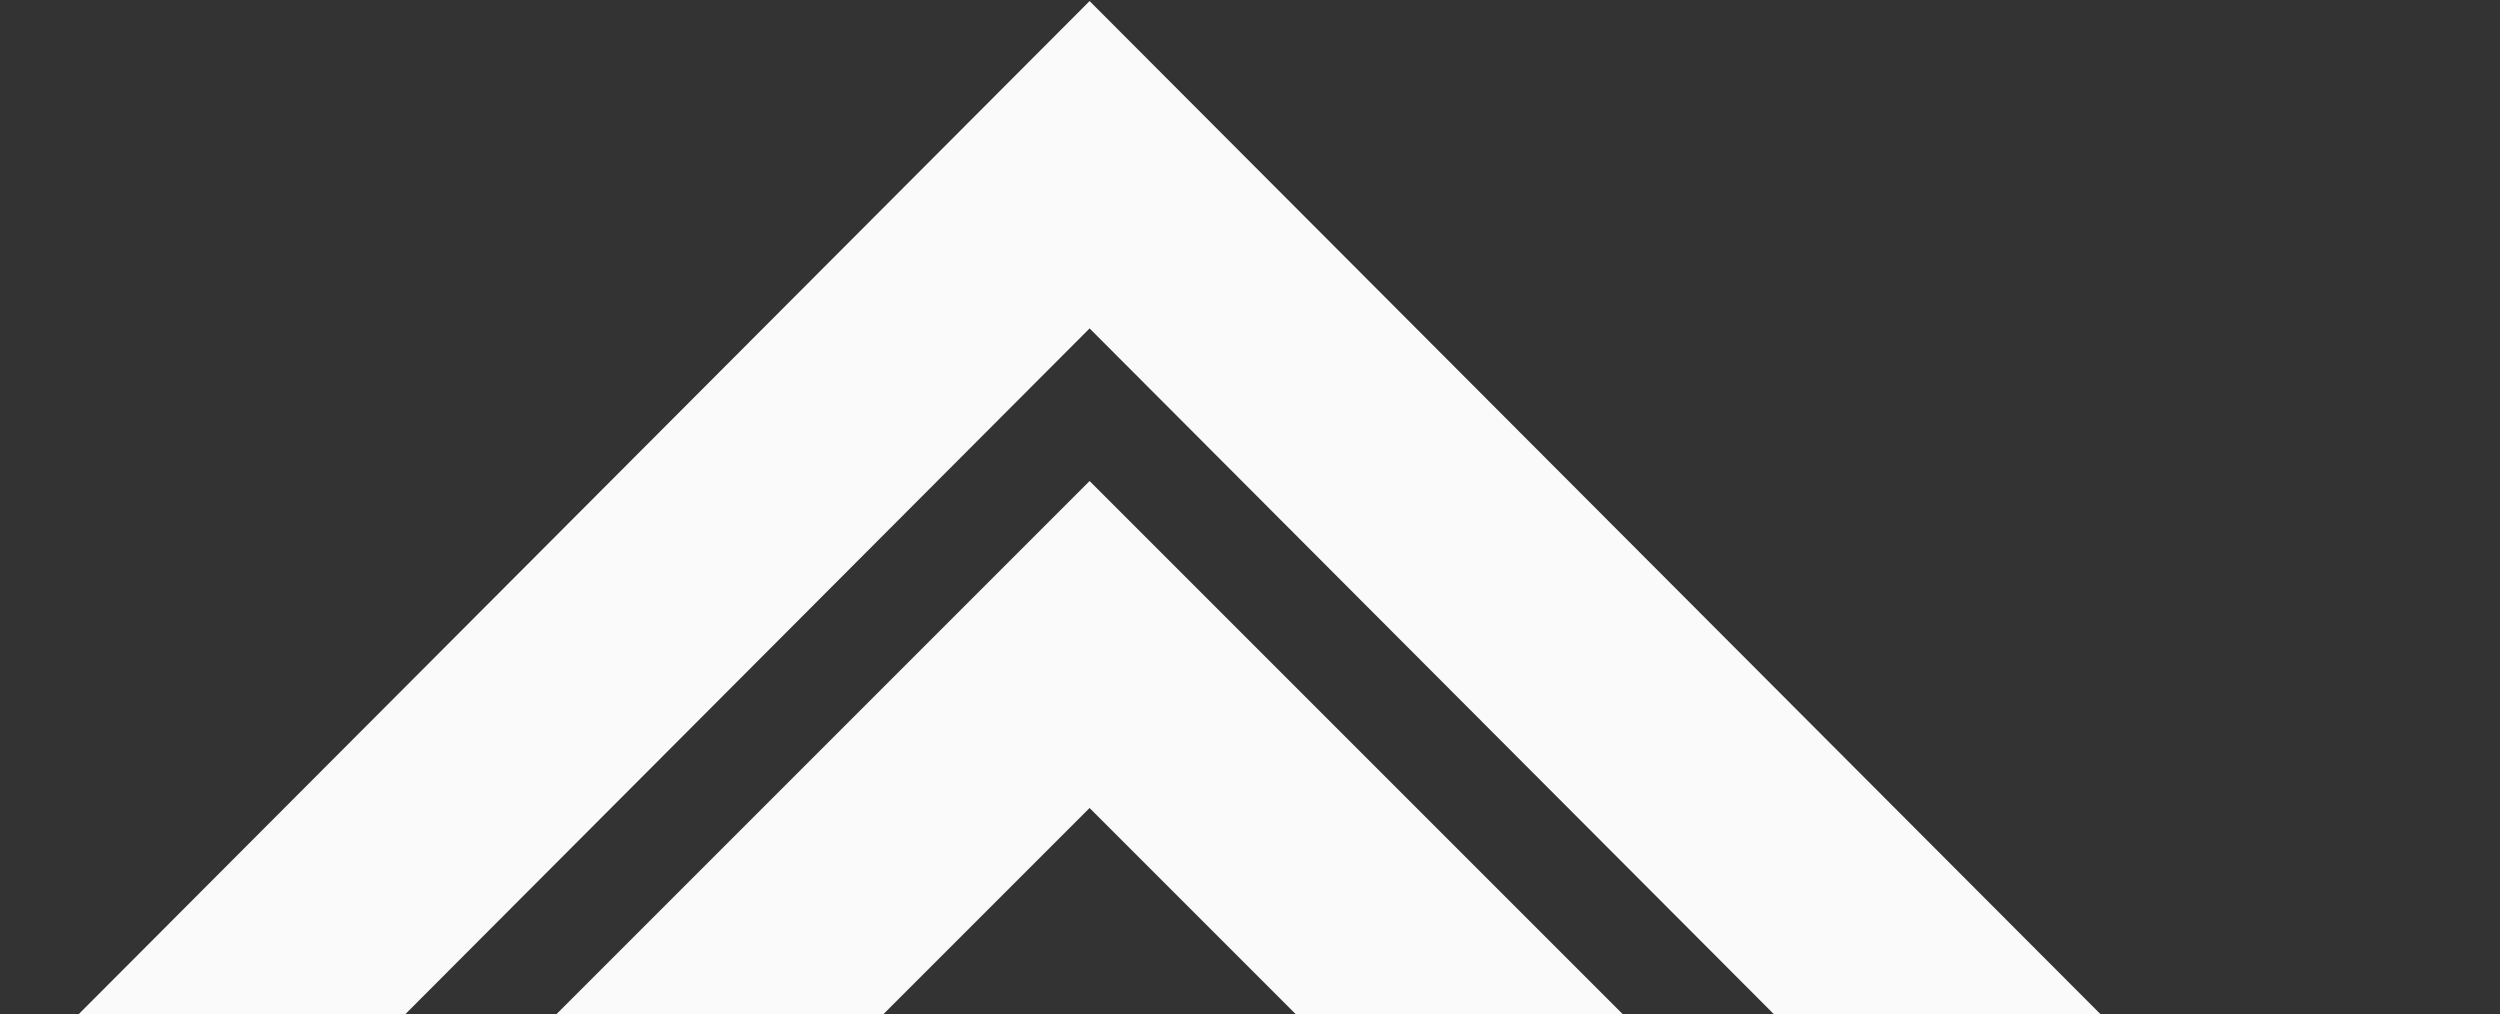
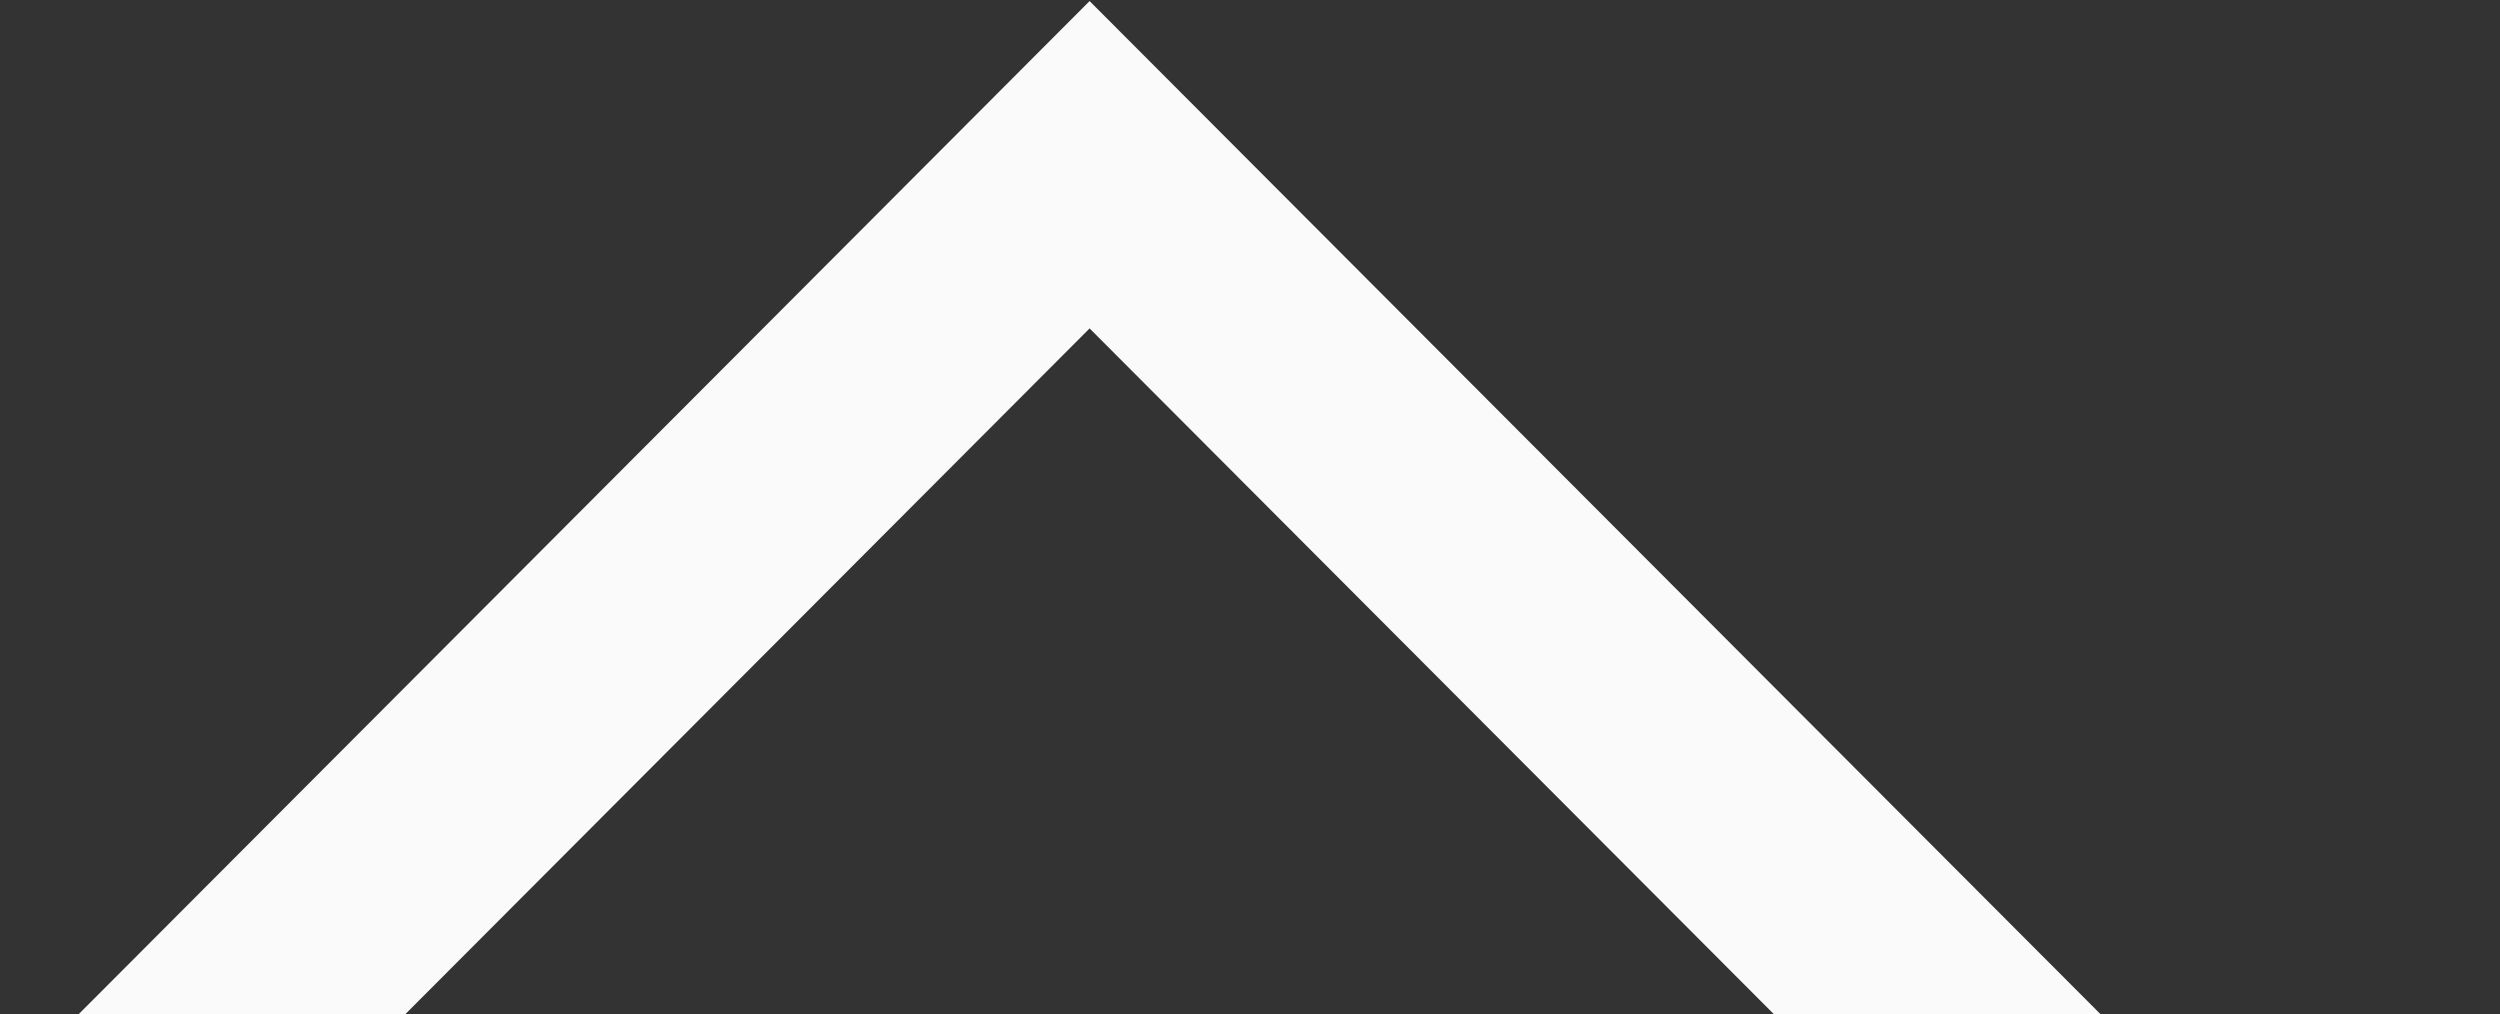
<svg xmlns="http://www.w3.org/2000/svg" width="865" height="351" viewBox="0 0 865 351" fill="none">
  <rect x="0" y="0" width="865" height="351" fill="#333333" stroke="none" />
-   <path d="M170 430L377 223L584 430" stroke="#FAFAFA" stroke-width="80" />
  <path d="M-82 517L377 57L836 517" stroke="#FAFAFA" stroke-width="80" />
</svg>